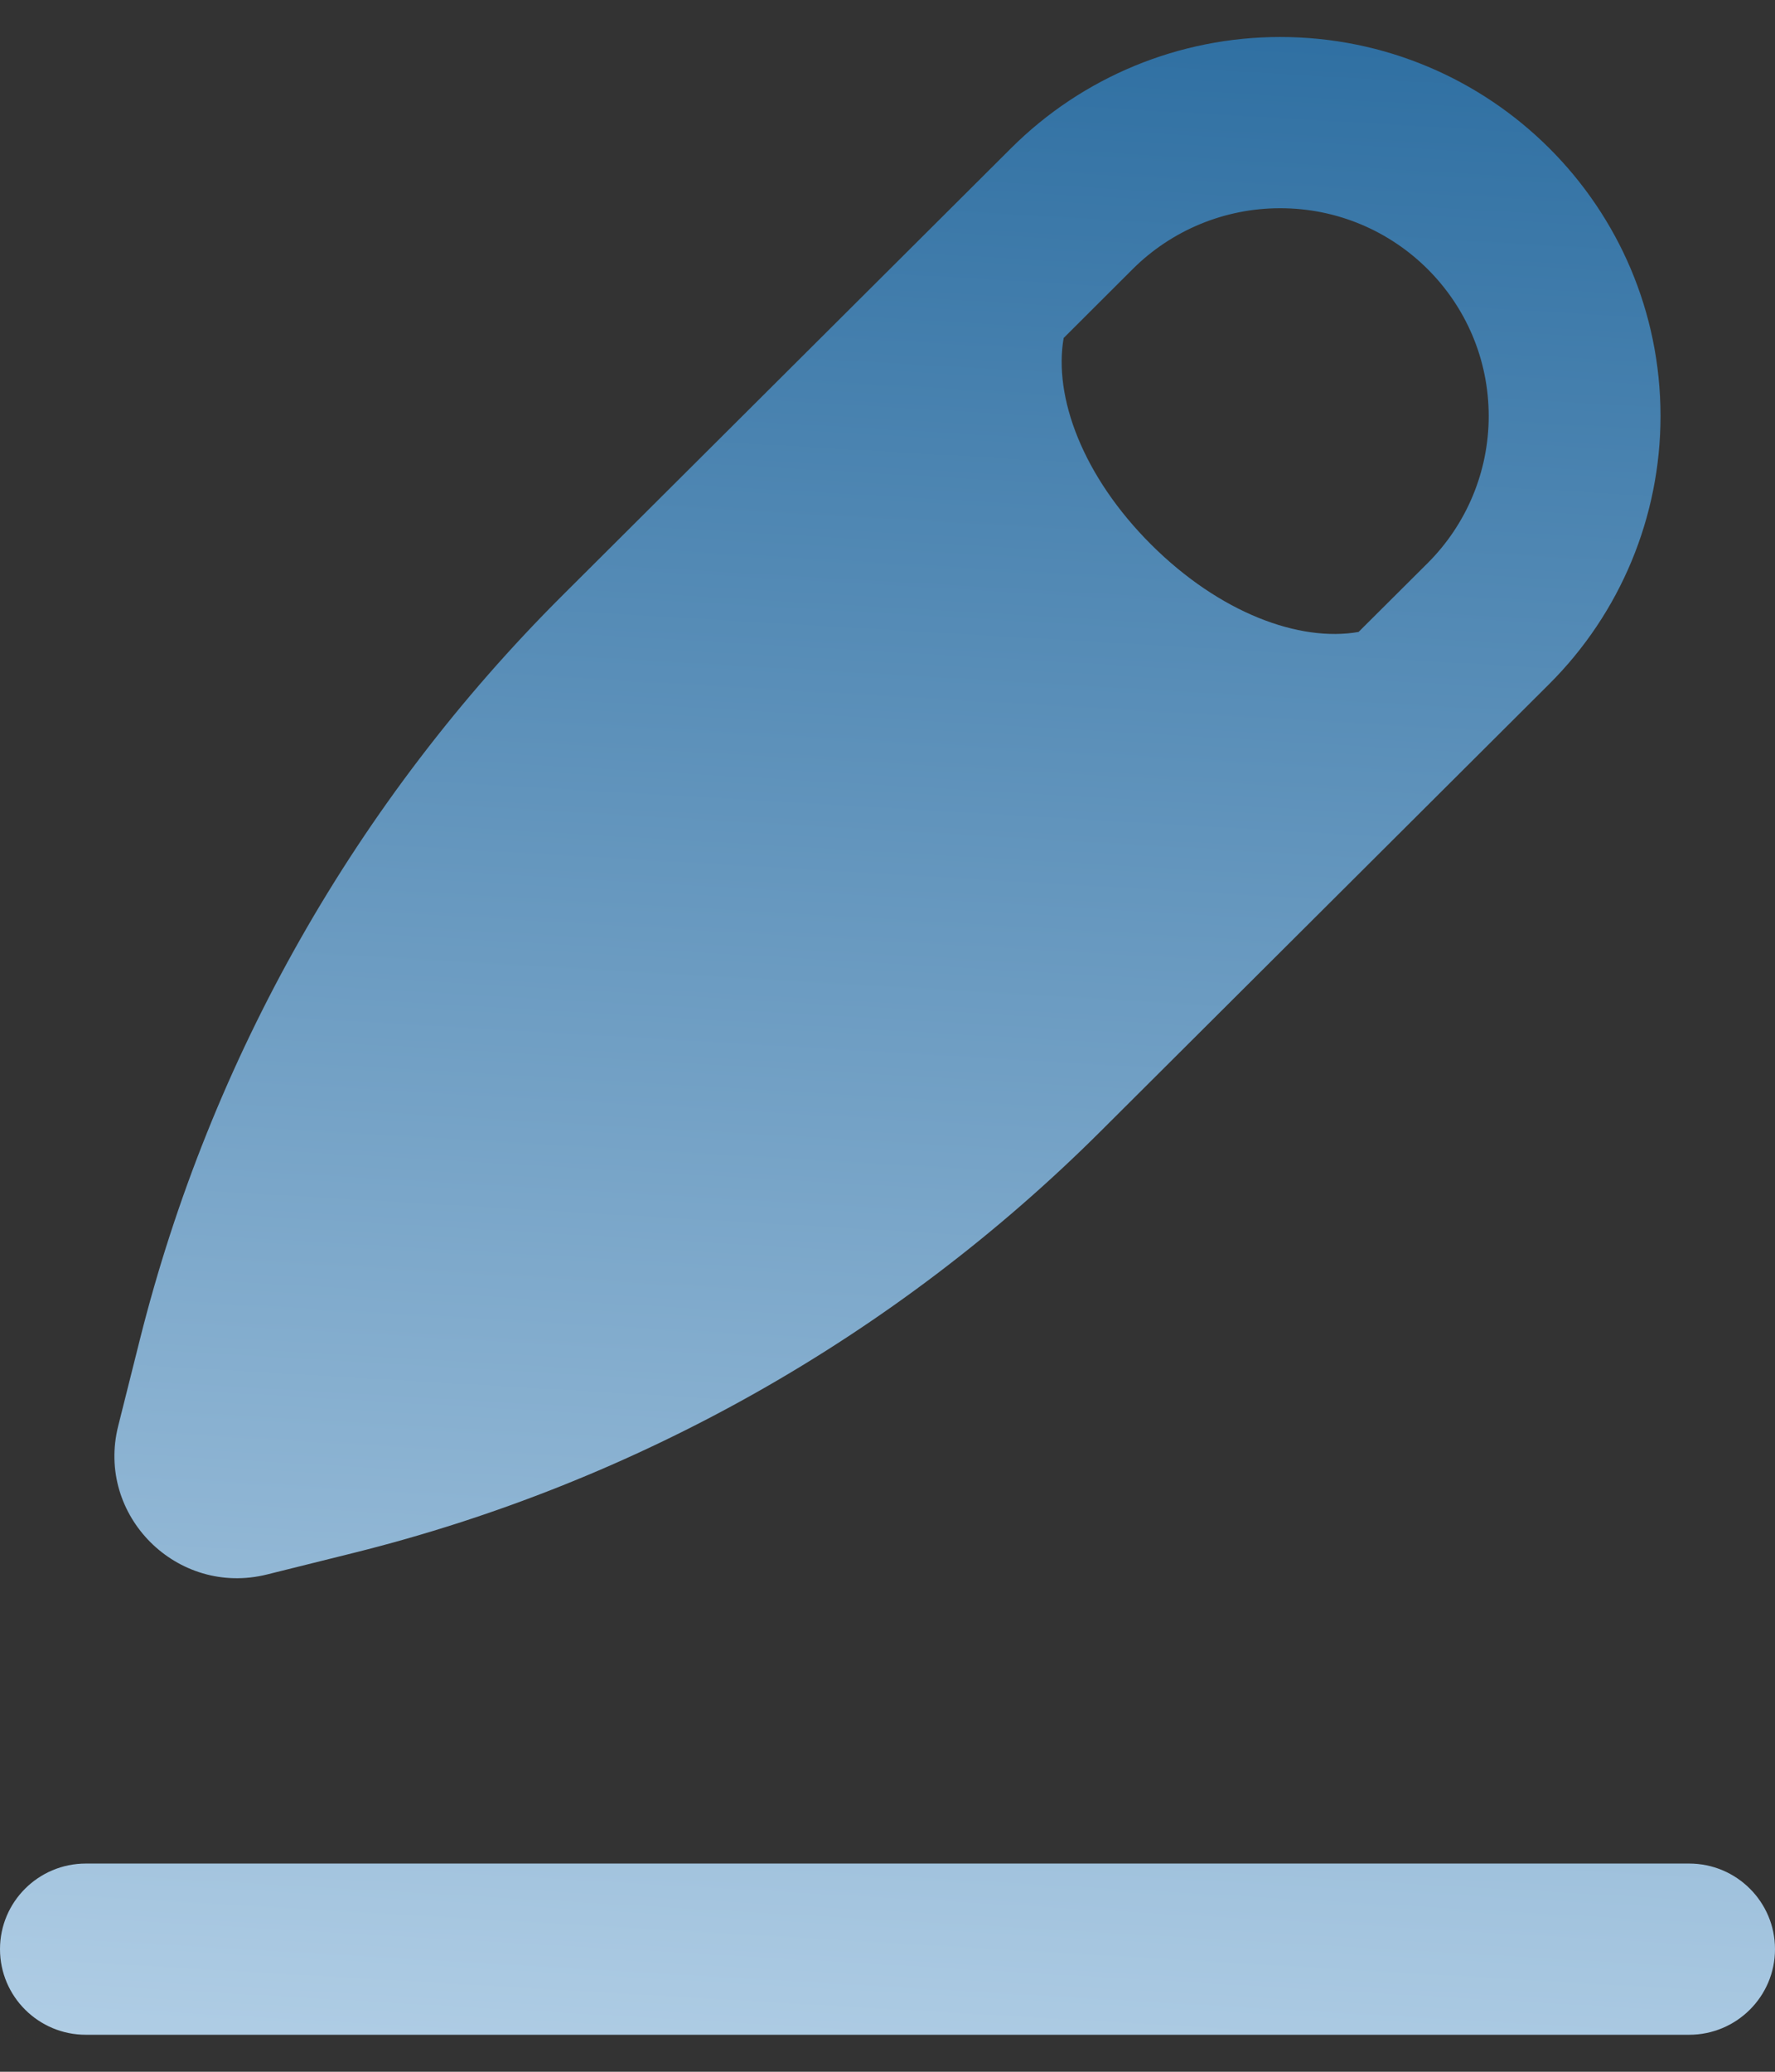
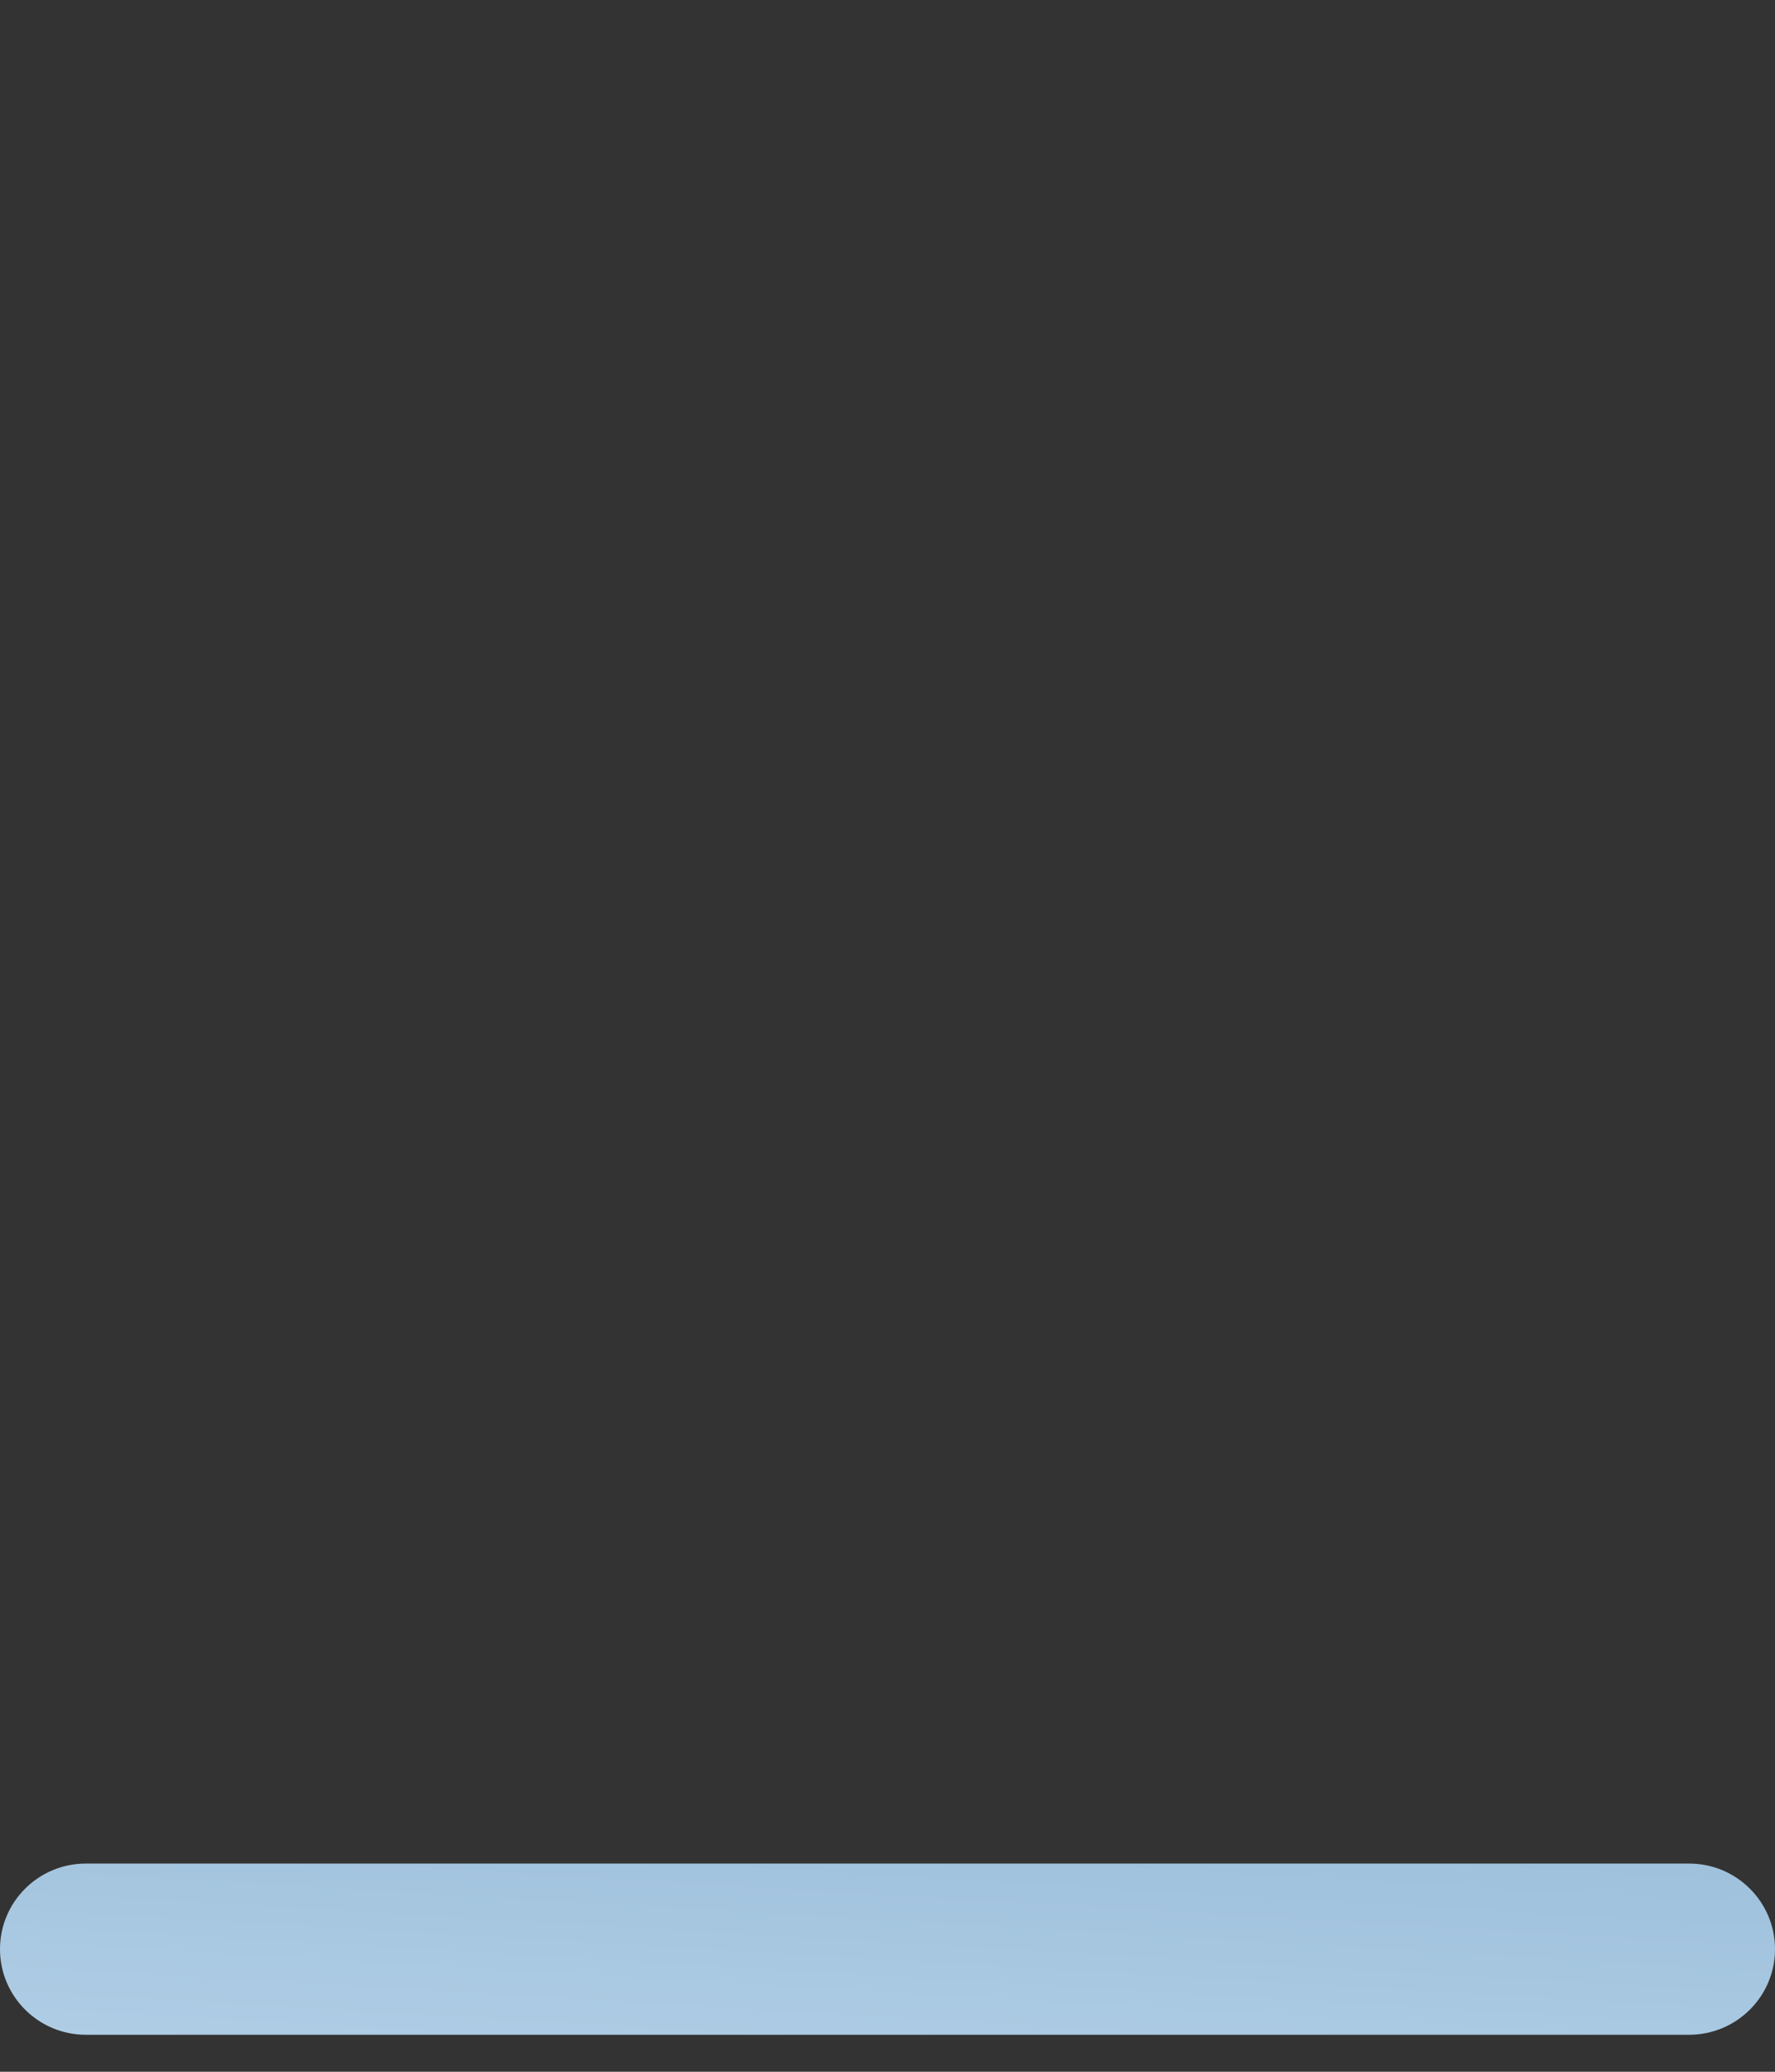
<svg xmlns="http://www.w3.org/2000/svg" width="24" height="28" viewBox="0 0 24 28" fill="none">
  <rect x="0" y="0" width="24" height="28" fill="#333333" stroke="none" />
-   <path fill-rule="evenodd" clip-rule="evenodd" d="M17.309 0.5C15.945 0.5 14.637 1.04 13.673 2.001L7.608 8.044C4.823 10.819 2.847 14.297 1.891 18.105L1.598 19.273C1.294 20.484 2.396 21.582 3.611 21.279L4.784 20.987C8.605 20.035 12.095 18.066 14.881 15.29L20.945 9.247C21.91 8.286 22.452 6.983 22.452 5.624C22.452 2.794 20.149 0.5 17.309 0.5ZM15.566 7.361C16.495 8.286 17.571 8.68 18.369 8.541L19.303 7.611C19.832 7.084 20.129 6.369 20.129 5.624C20.129 4.072 18.867 2.814 17.309 2.814C16.561 2.814 15.844 3.11 15.315 3.637L14.382 4.568C14.243 5.363 14.638 6.436 15.566 7.361Z" fill="url(#paint0_linear_526_325)" />
  <path fill-rule="evenodd" clip-rule="evenodd" d="M0 26.343C0 25.704 0.52 25.186 1.161 25.186H22.839C23.48 25.186 24 25.704 24 26.343C24 26.982 23.48 27.5 22.839 27.5H1.161C0.52 27.5 0 26.982 0 26.343Z" fill="url(#paint1_linear_526_325)" />
  <defs>
    <linearGradient id="paint0_linear_526_325" x1="-4" y1="-12.55" x2="-6.891" y2="37.336" gradientUnits="userSpaceOnUse">
      <stop stop-color="#3975A5" />
      <stop offset="0.225" stop-color="#2D6EA1" />
      <stop offset="1" stop-color="#DEEFFD" />
    </linearGradient>
    <linearGradient id="paint1_linear_526_325" x1="-4" y1="-12.55" x2="-6.891" y2="37.336" gradientUnits="userSpaceOnUse">
      <stop stop-color="#3975A5" />
      <stop offset="0.225" stop-color="#2D6EA1" />
      <stop offset="1" stop-color="#DEEFFD" />
    </linearGradient>
  </defs>
</svg>